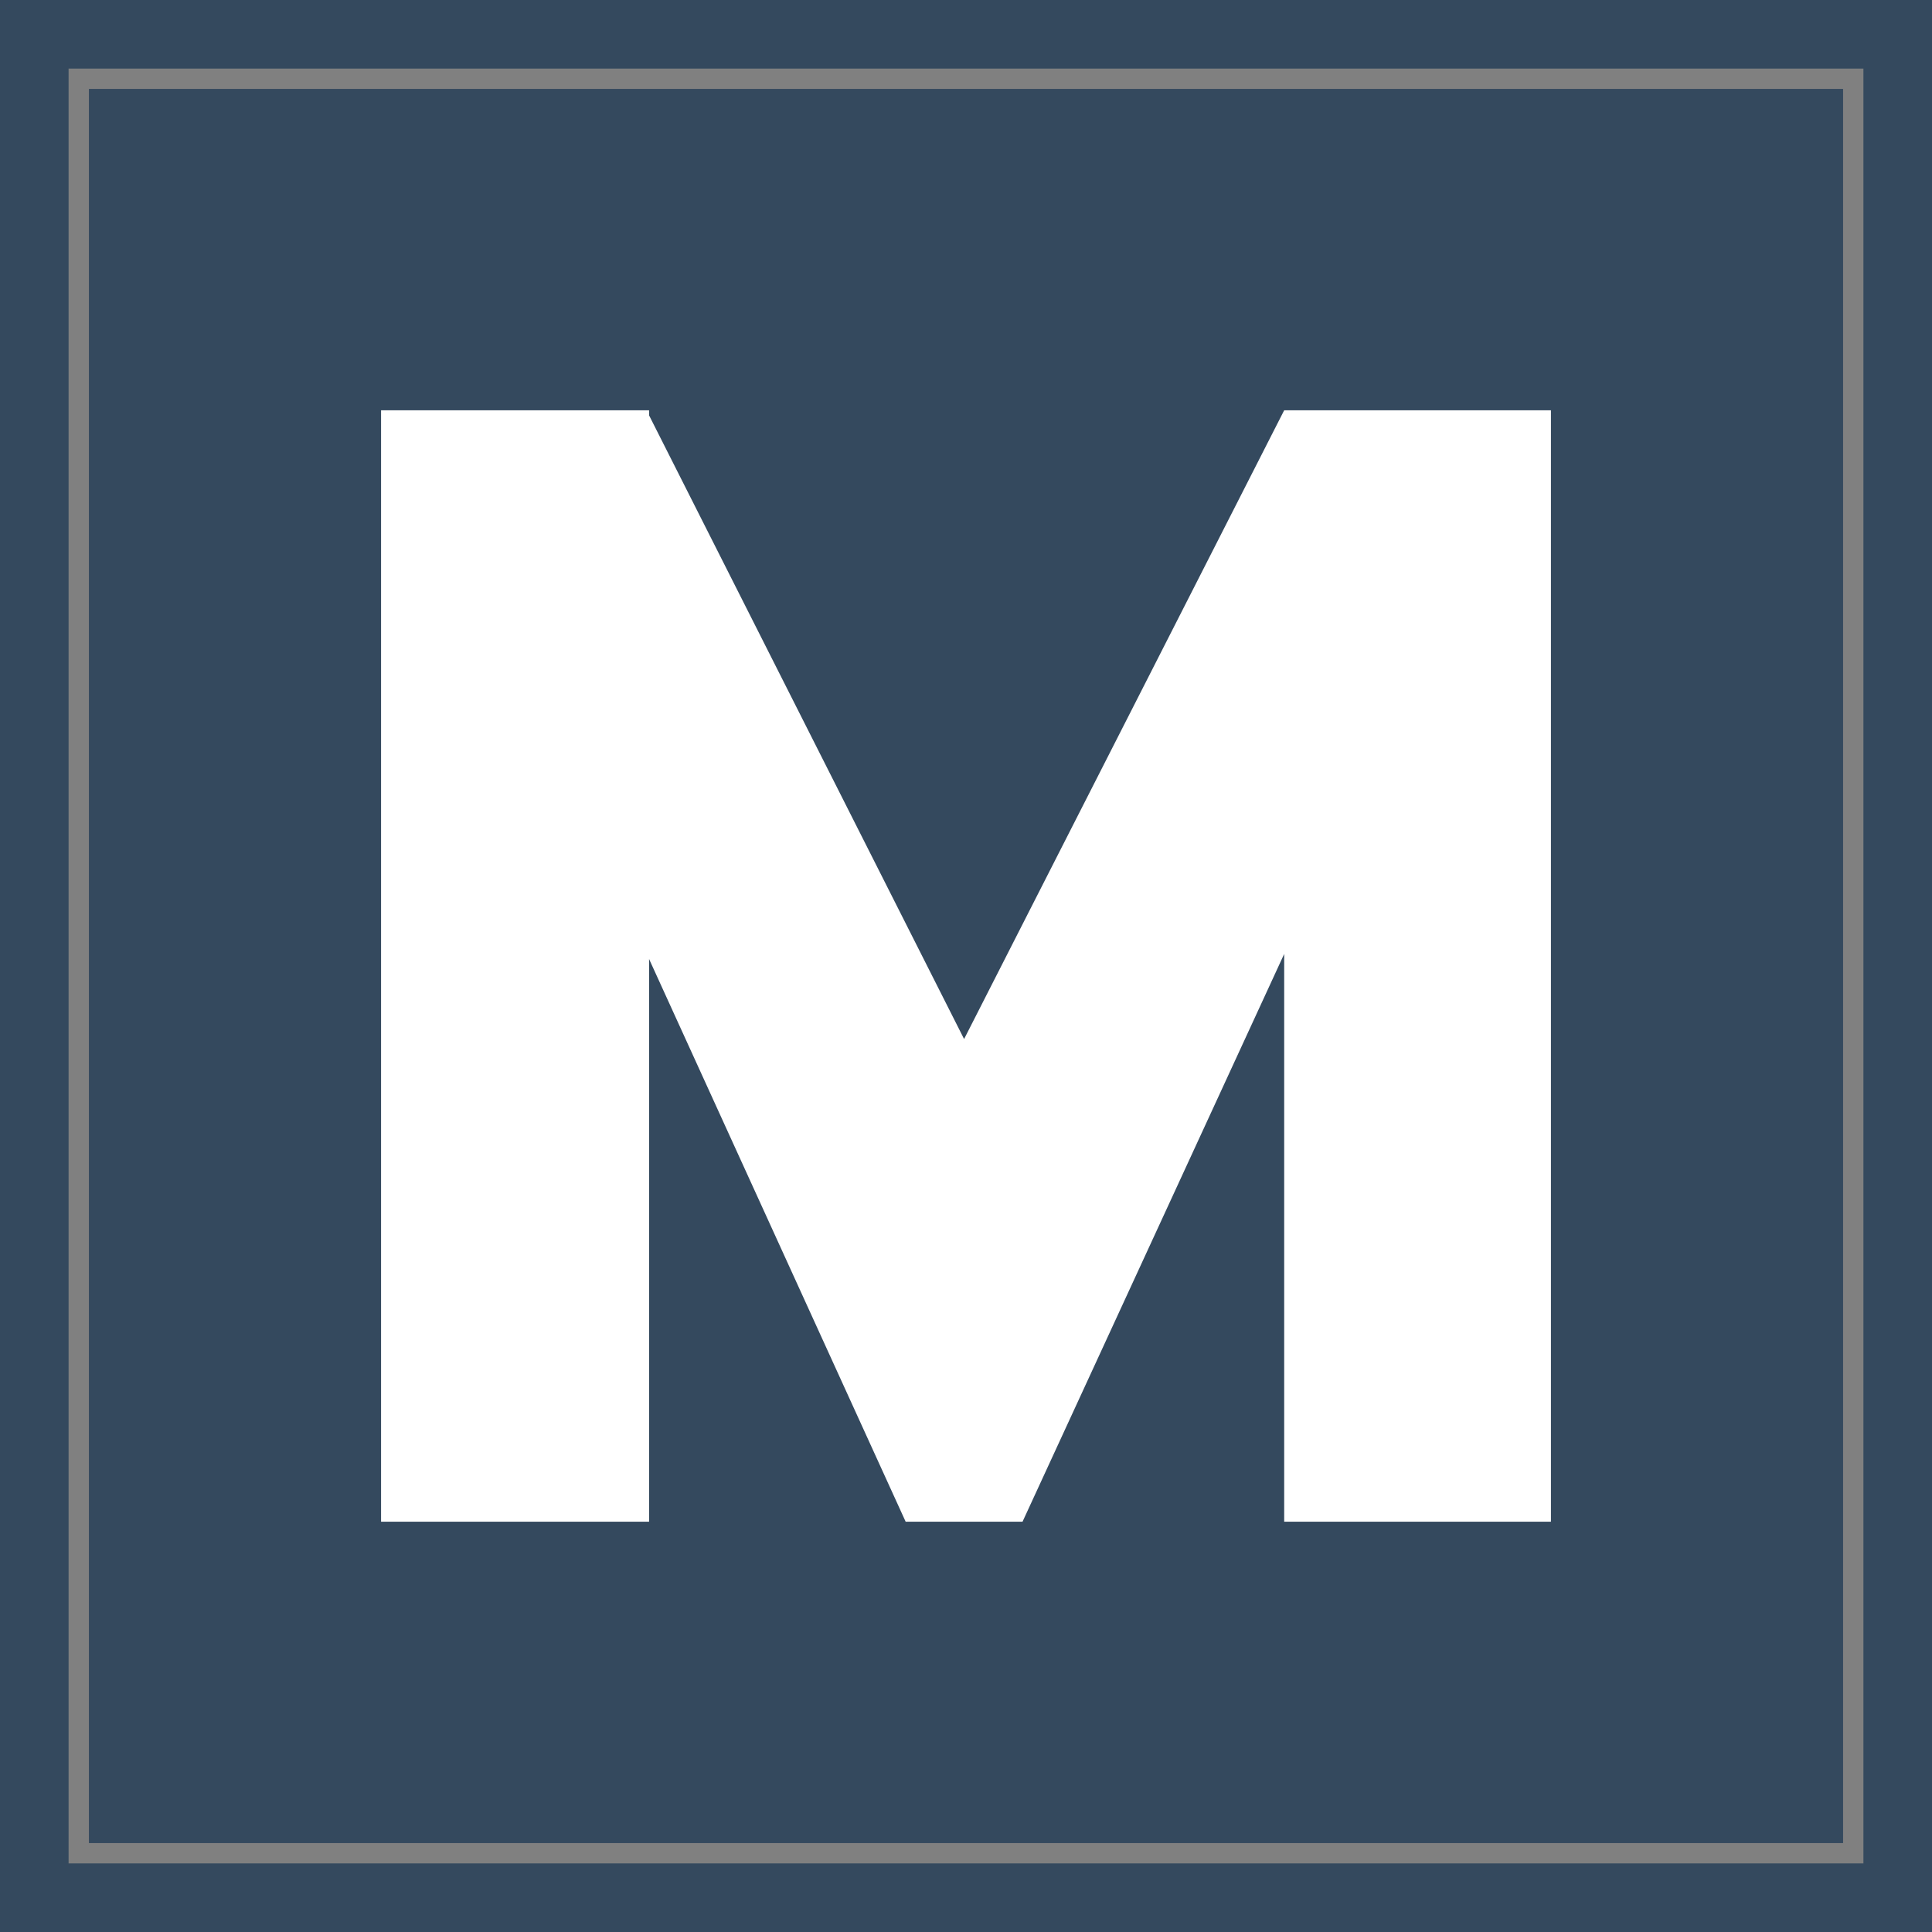
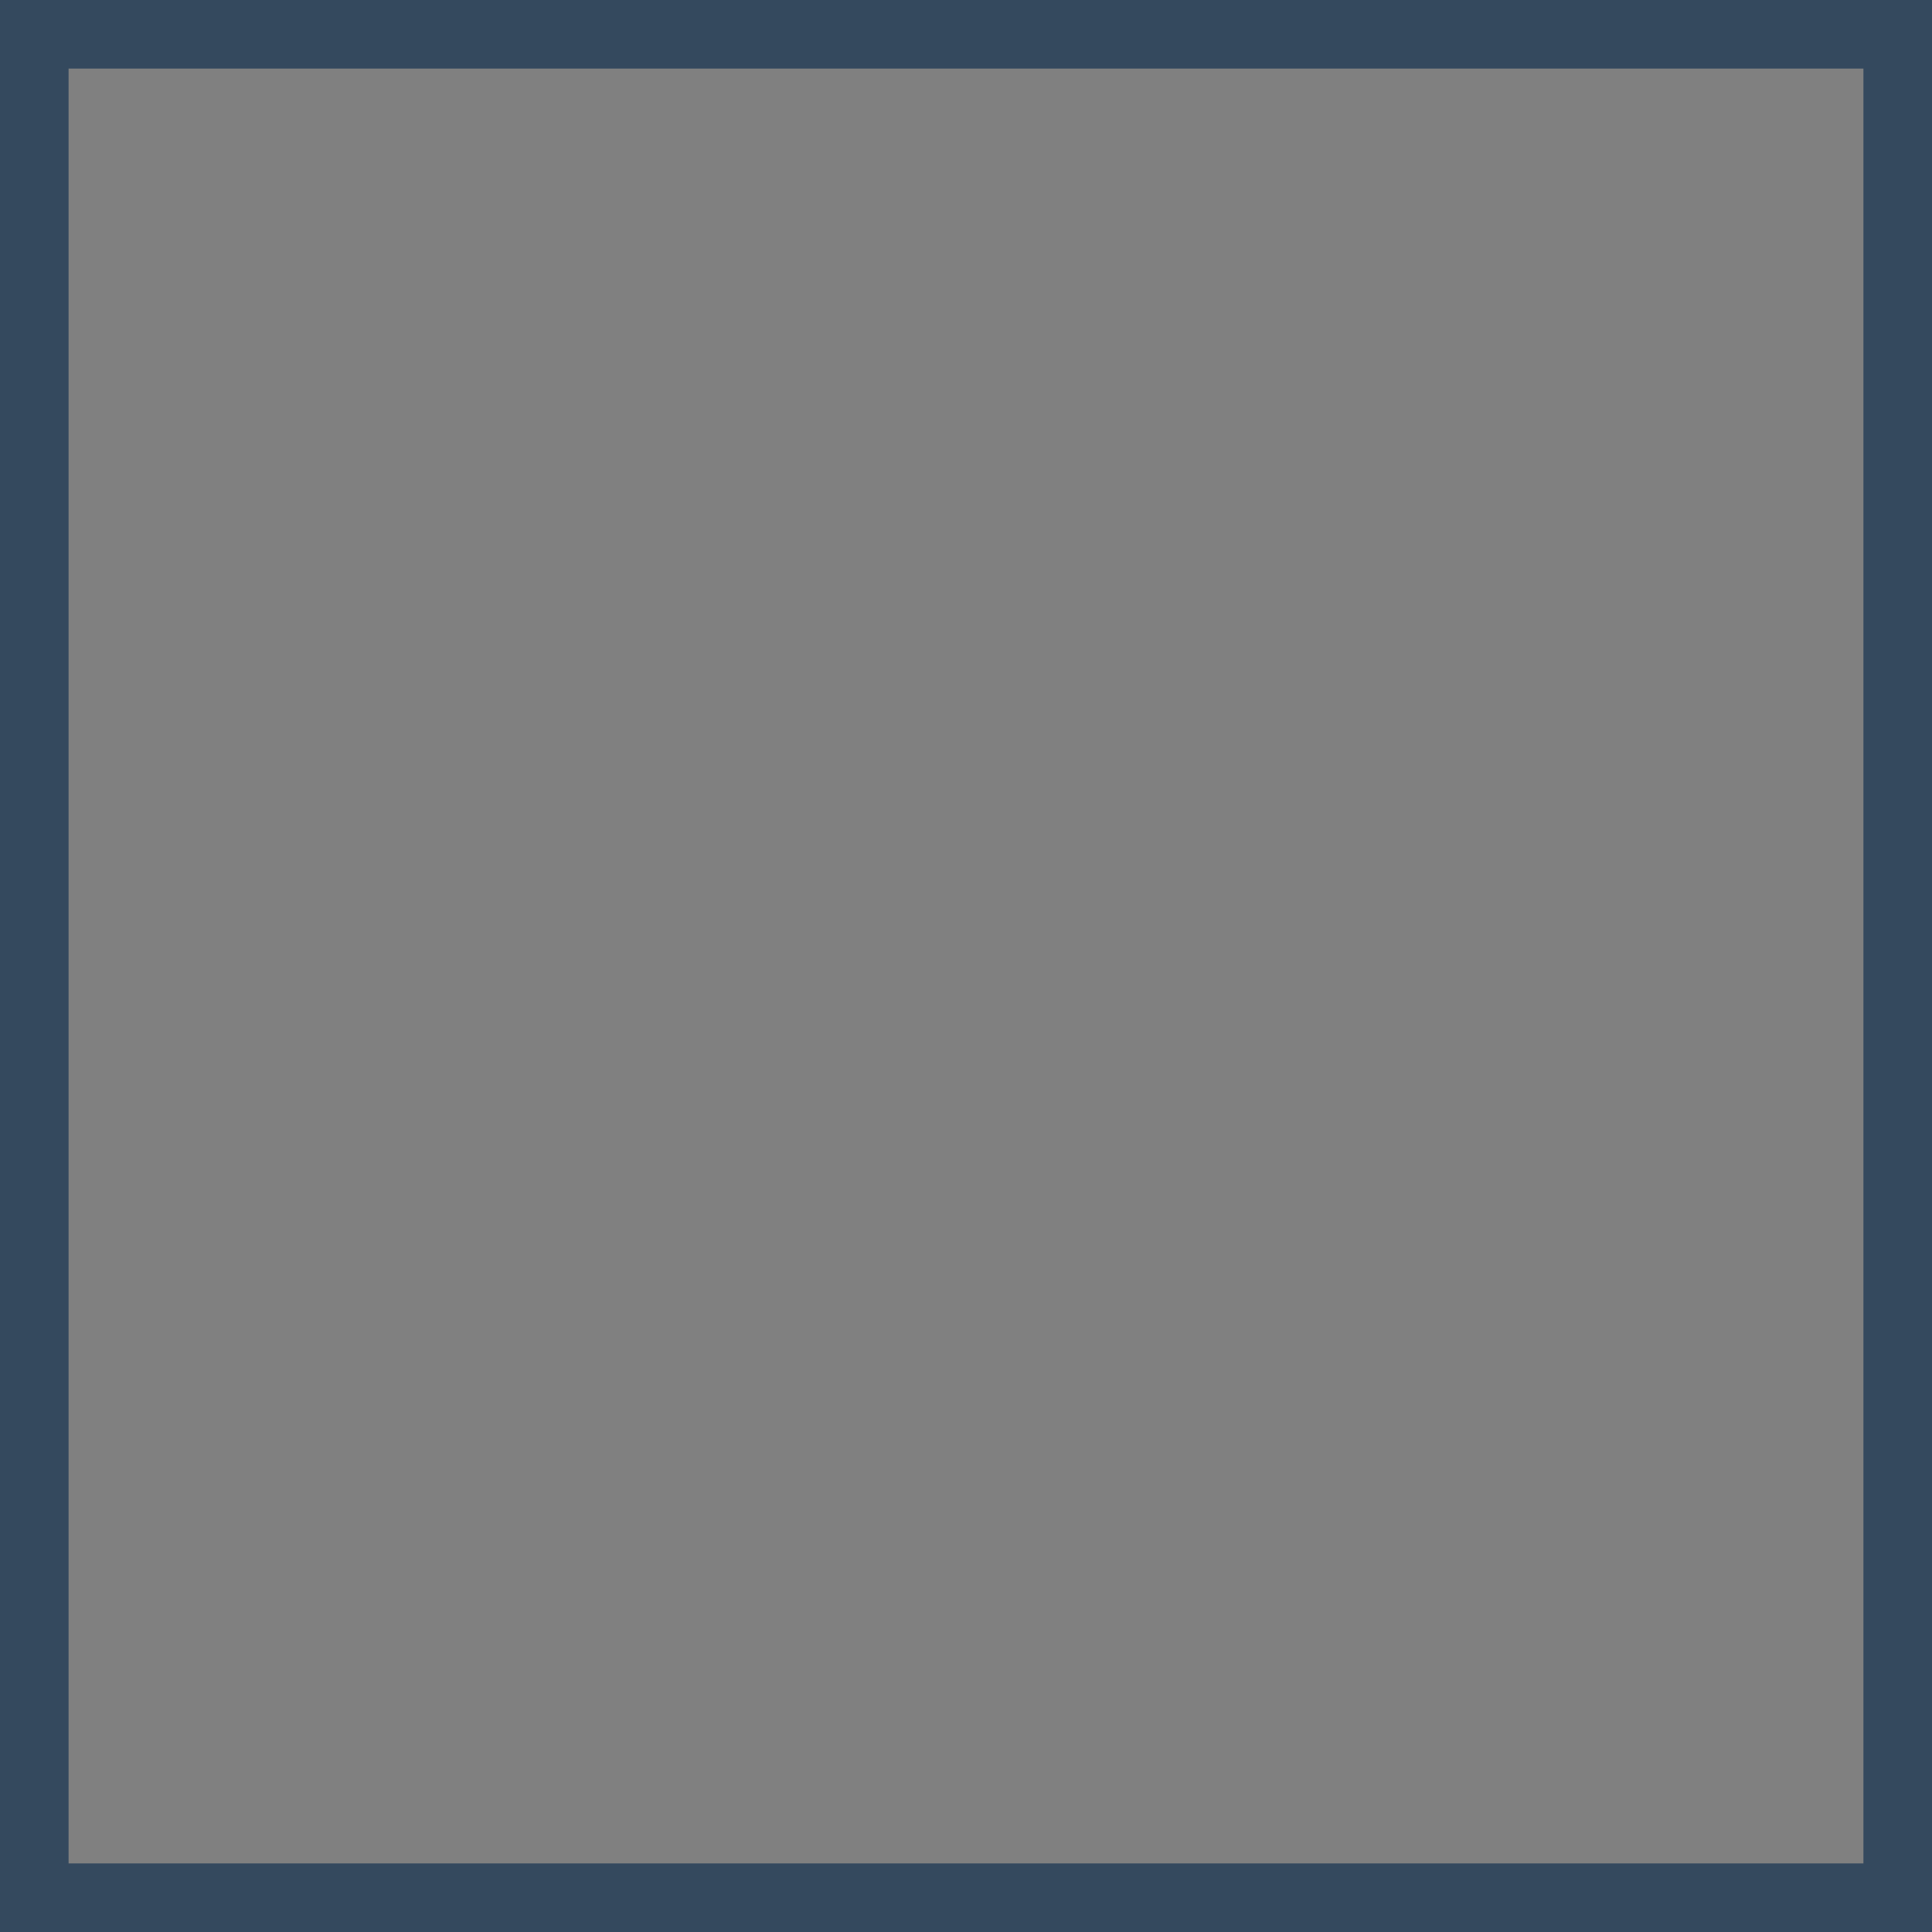
<svg xmlns="http://www.w3.org/2000/svg" xml:space="preserve" width="84px" height="84px" version="1.1" style="shape-rendering:geometricPrecision; text-rendering:geometricPrecision; image-rendering:optimizeQuality; fill-rule:evenodd; clip-rule:evenodd" viewBox="0 0 1521 1521">
  <rect x="0" y="0" width="1521" height="1521" fill="#808080" stroke="none" />
  <defs>
    <style type="text/css">
   
    .fil0 {fill:#34495E;fill-rule:nonzero}
    .fil1 {fill:white;fill-rule:nonzero}
   
  </style>
  </defs>
  <g id="Capa_x0020_1">
-     <path class="fil0" d="M1467 1467l-1413 0 0 -1413 1413 0 0 1413zm-1467 -1467l0 1521 1521 0 0 -1521 -1521 0z" />
-     <polygon class="fil0" points="70,1451 1451,1451 1451,70 70,70 " />
-     <polygon class="fil1" points="1011,323 1011,324 1011,323 759,818 511,327 511,323 300,323 300,1198 511,1198 511,755 713,1198 805,1198 1011,751 1011,1198 1221,1198 1221,323 " />
+     <path class="fil0" d="M1467 1467l-1413 0 0 -1413 1413 0 0 1413zm-1467 -1467l0 1521 1521 0 0 -1521 -1521 0" />
  </g>
</svg>